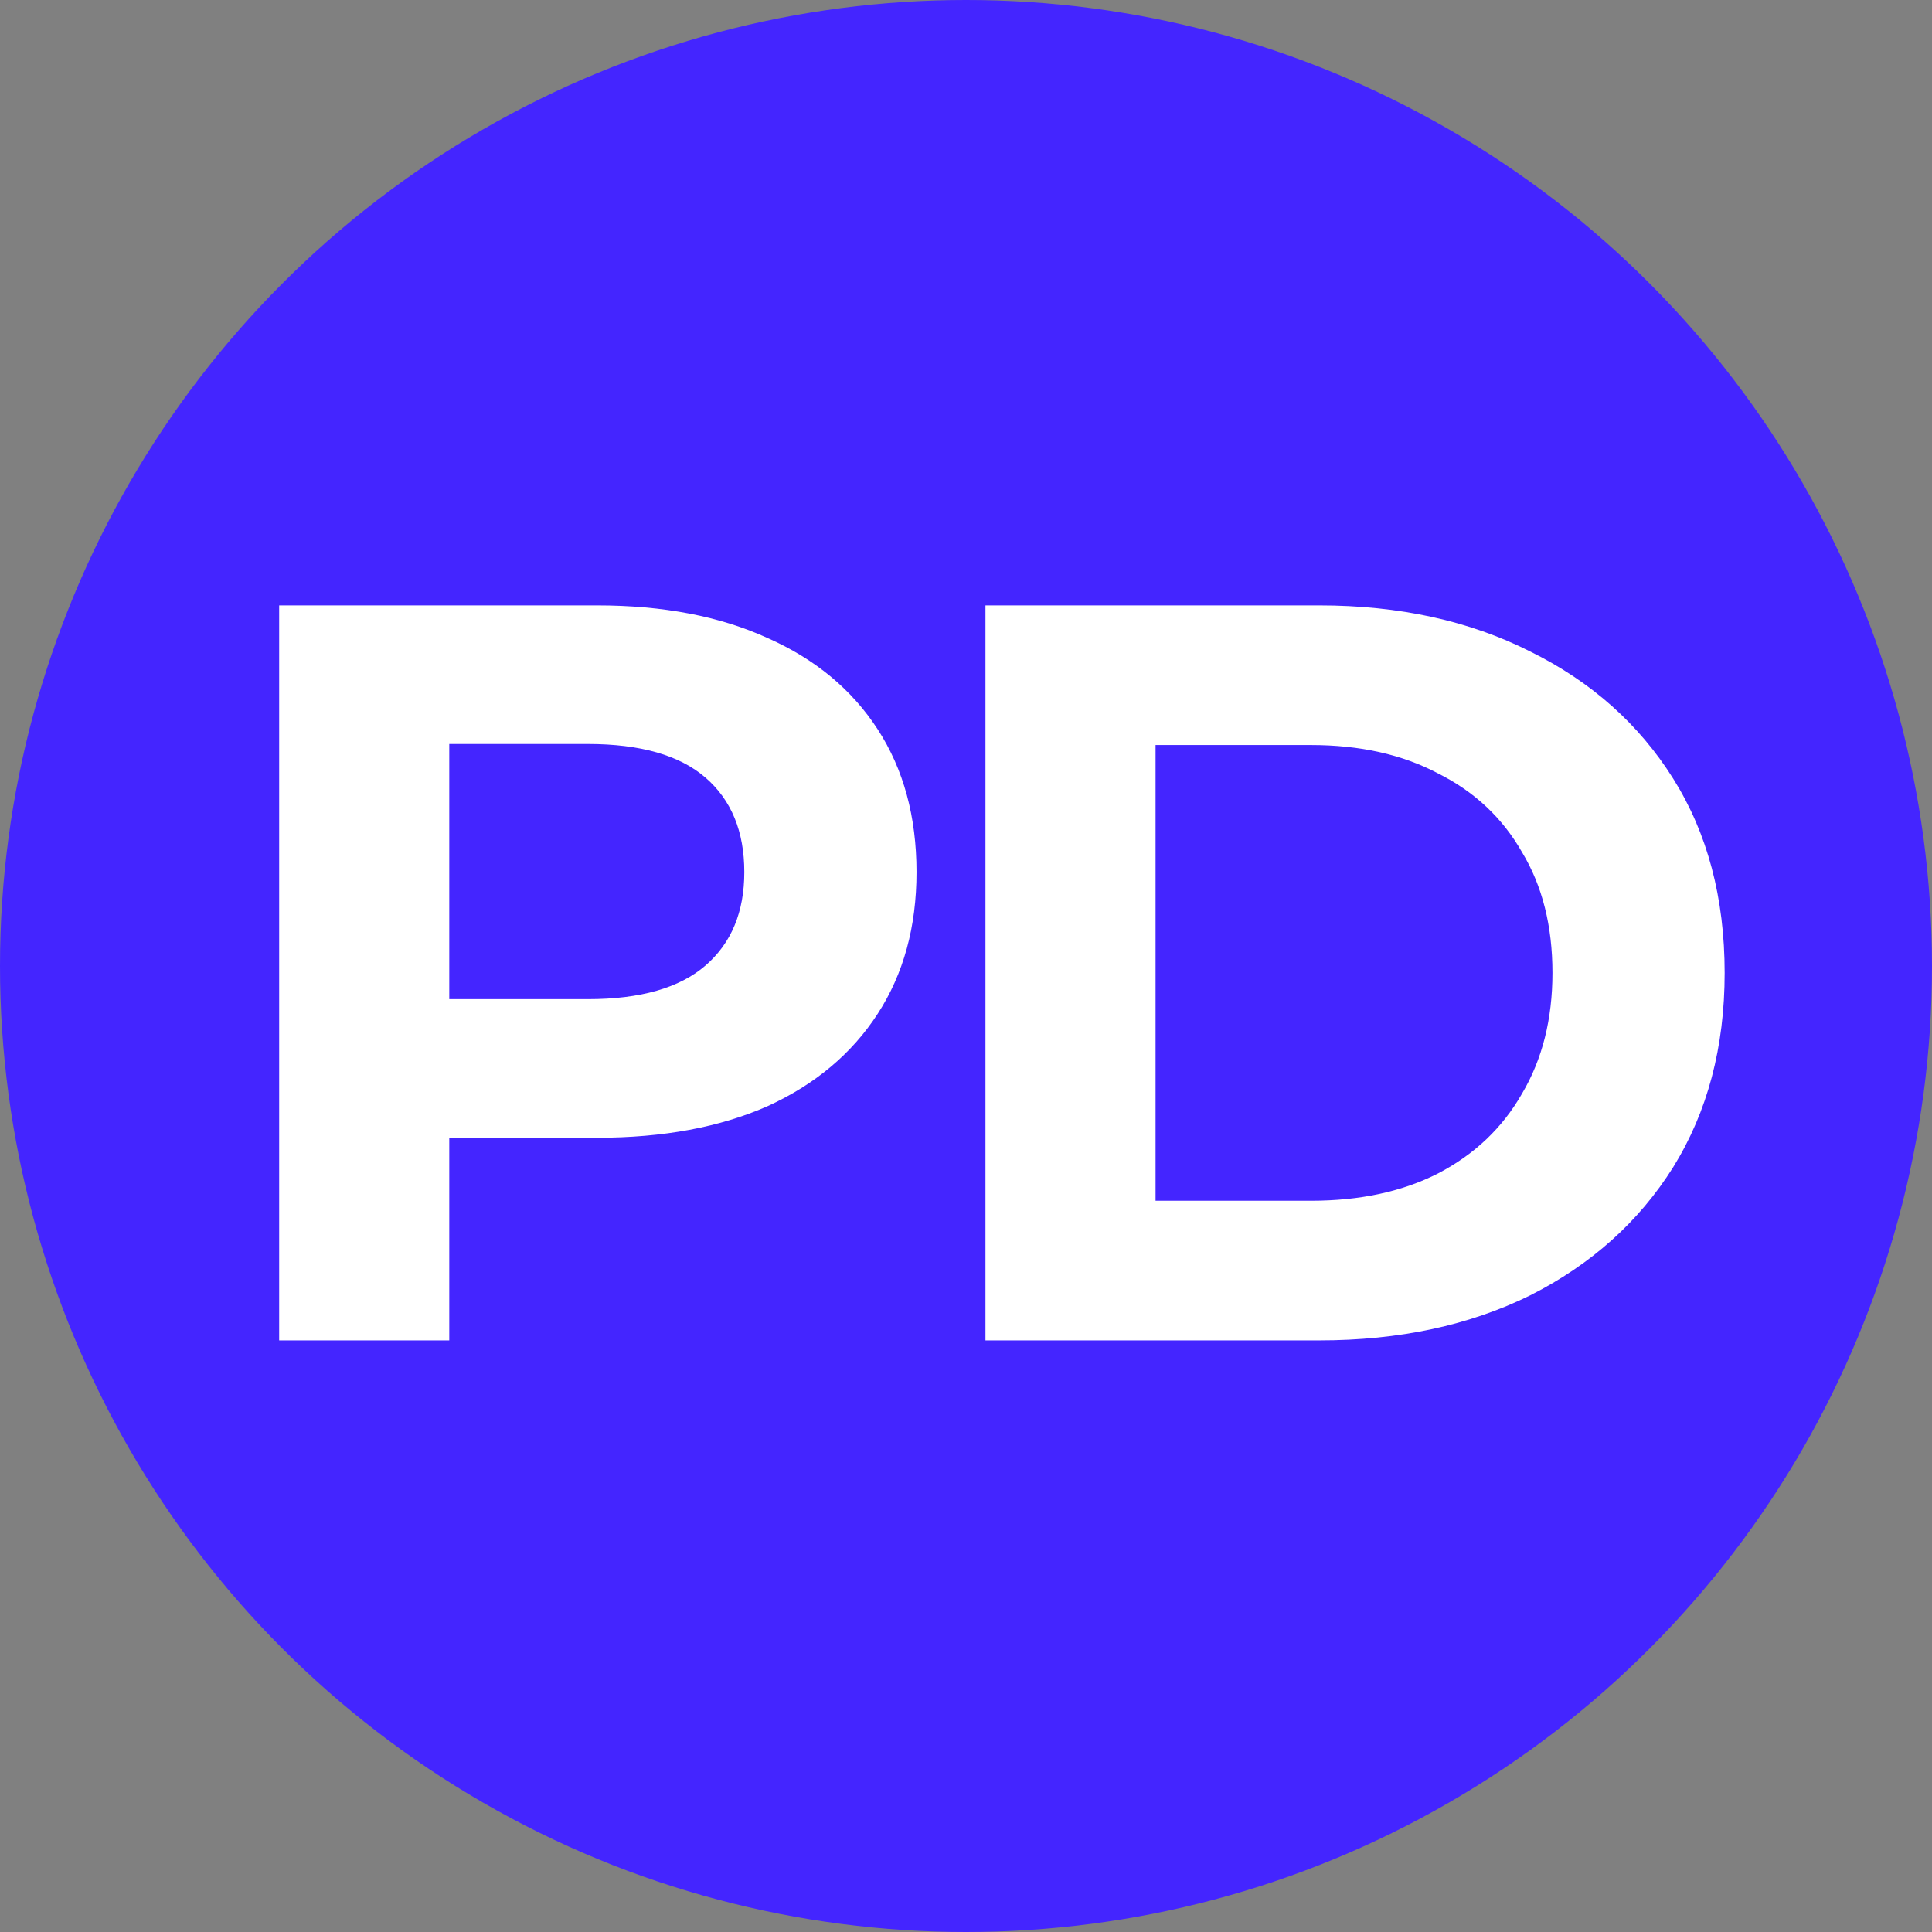
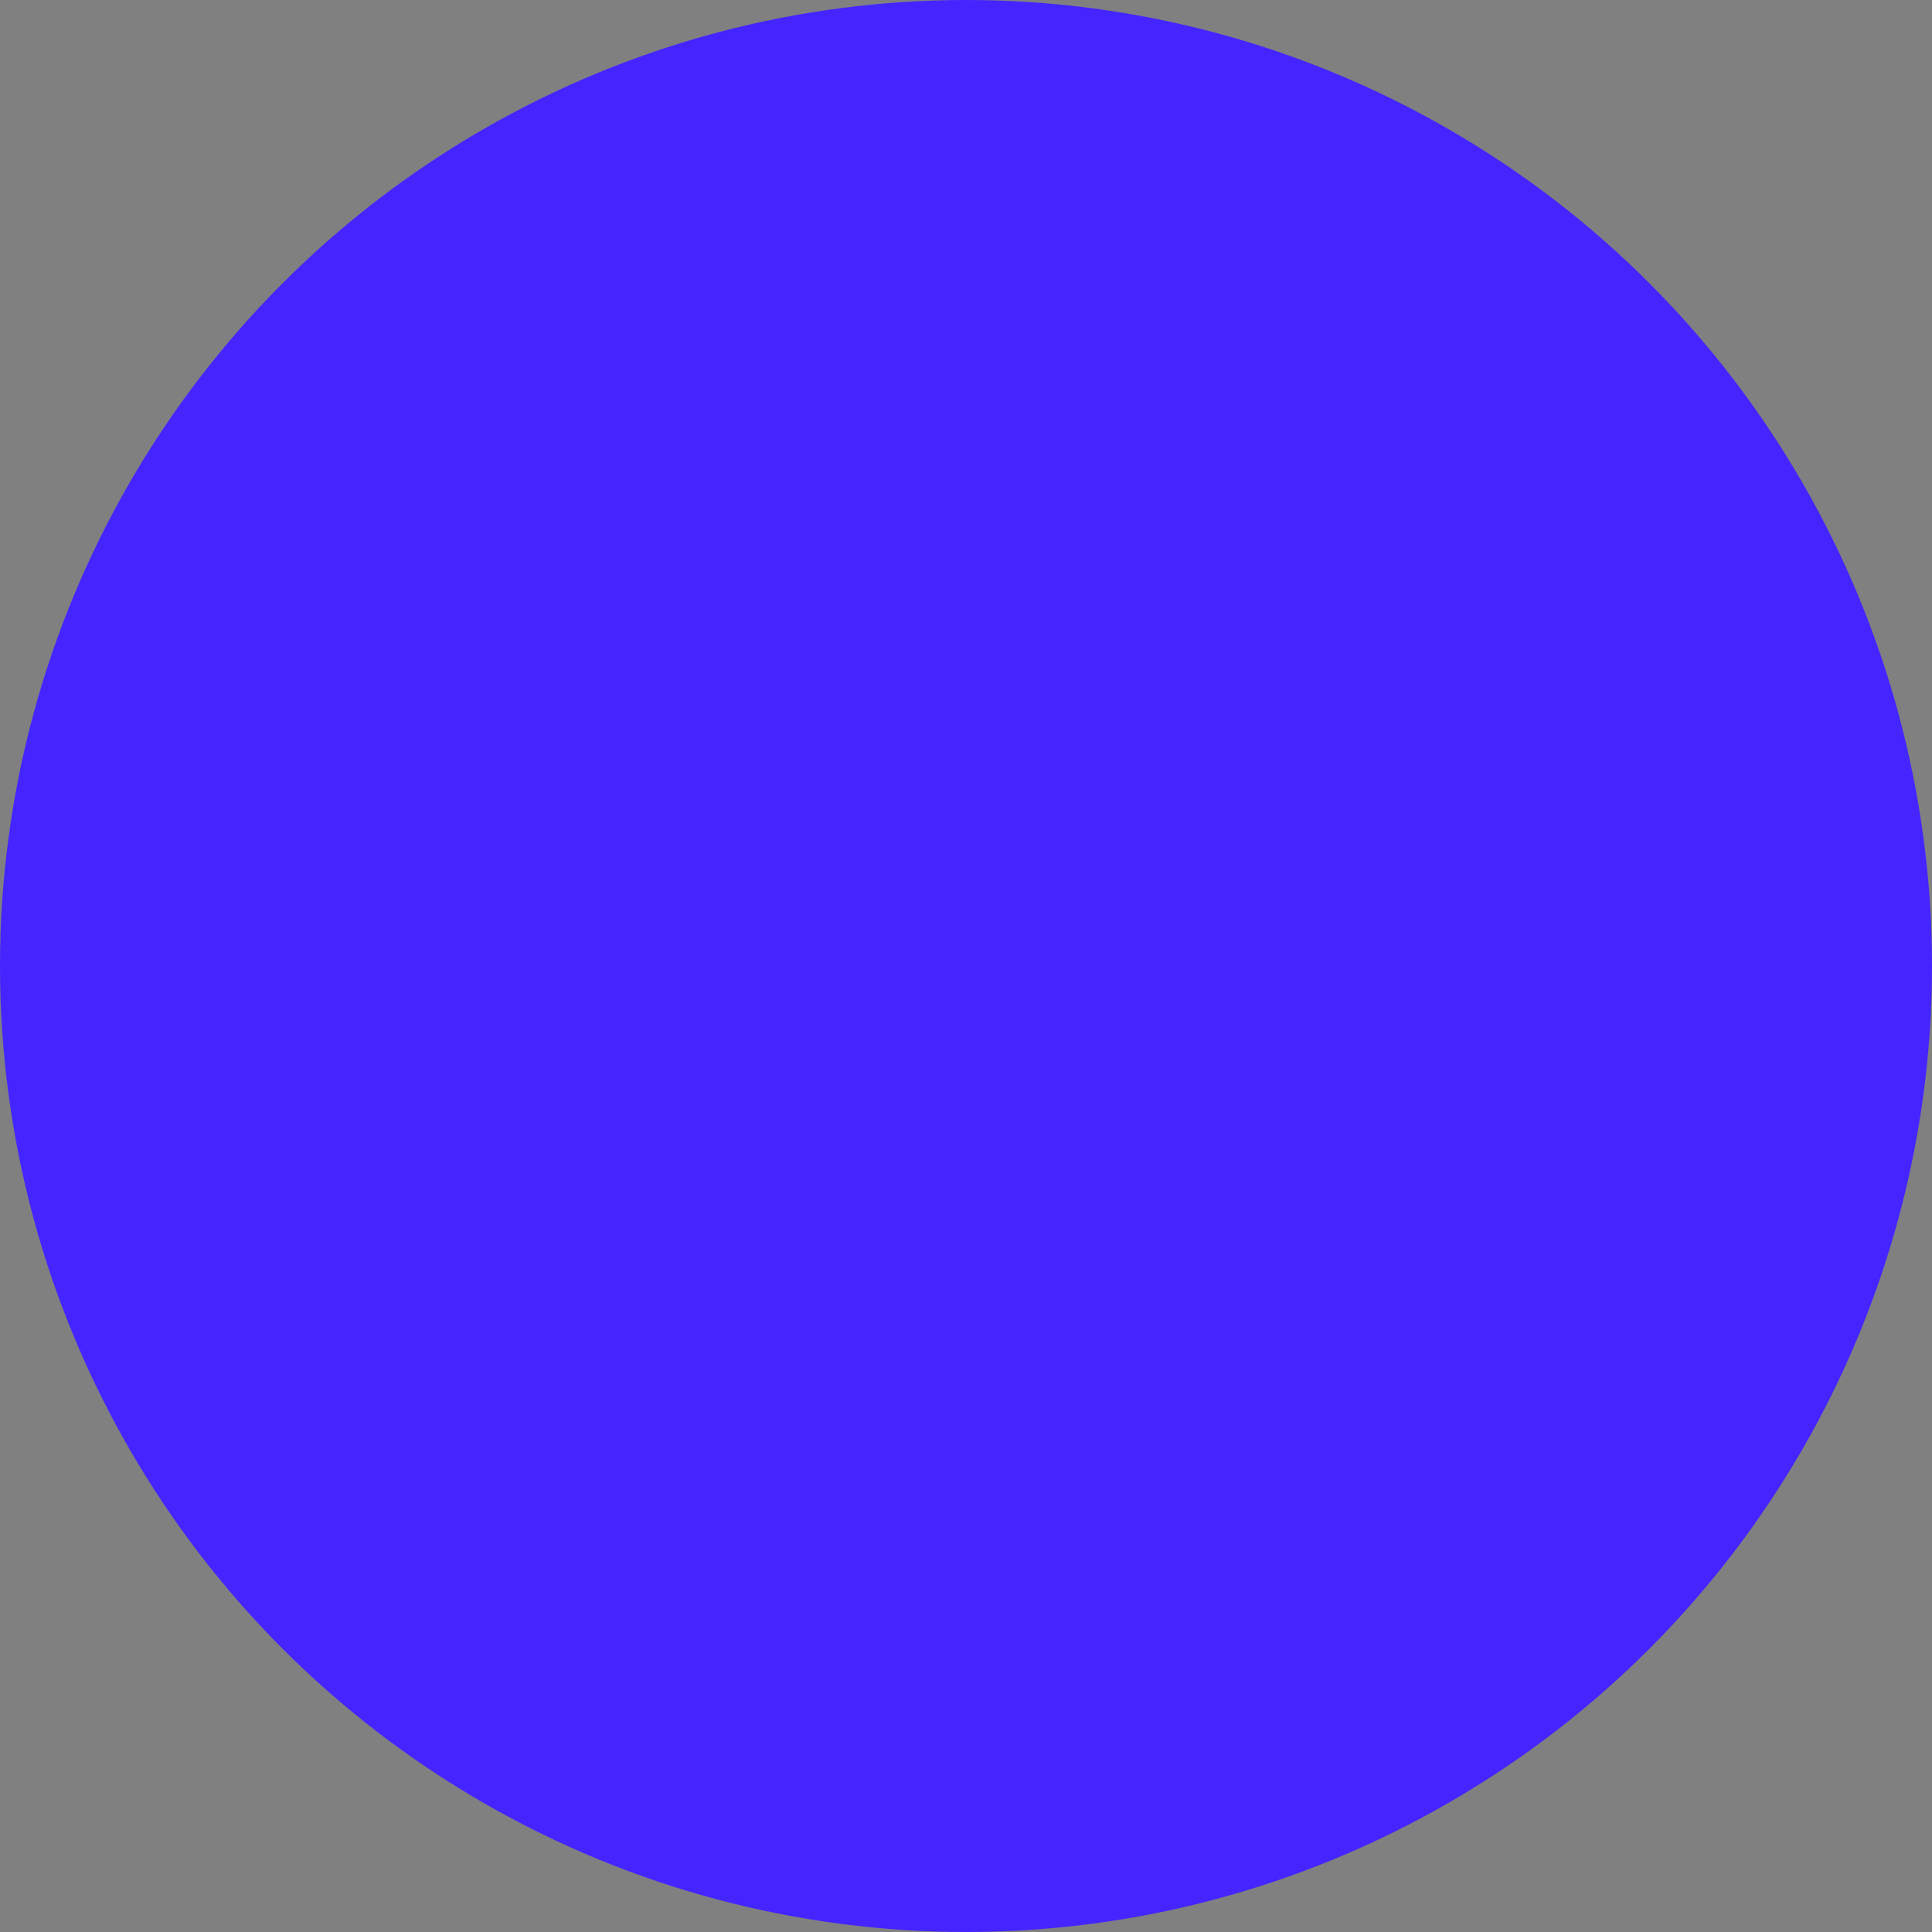
<svg xmlns="http://www.w3.org/2000/svg" width="139" height="139" viewBox="0 0 139 139" fill="none">
  <rect x="0" y="0" width="139" height="139" fill="#808080" stroke="none" />
  <circle cx="69.5" cy="69.5" r="69.5" fill="#4425FF" />
-   <path d="M20.085 96.436V43.556H42.974C47.708 43.556 51.788 44.337 55.212 45.898C58.637 47.409 61.281 49.599 63.144 52.47C65.008 55.341 65.94 58.765 65.94 62.744C65.94 66.672 65.008 70.072 63.144 72.942C61.281 75.813 58.637 78.029 55.212 79.59C51.788 81.101 47.708 81.857 42.974 81.857H26.884L32.323 76.342V96.436H20.085ZM32.323 77.702L26.884 71.885H42.294C46.072 71.885 48.892 71.079 50.755 69.468C52.619 67.856 53.55 65.615 53.55 62.744C53.55 59.823 52.619 57.557 50.755 55.945C48.892 54.334 46.072 53.528 42.294 53.528H26.884L32.323 47.711V77.702ZM70.9 96.436V43.556H94.922C100.664 43.556 105.725 44.664 110.107 46.88C114.488 49.045 117.913 52.092 120.381 56.021C122.848 59.949 124.082 64.608 124.082 69.996C124.082 75.335 122.848 79.993 120.381 83.972C117.913 87.9 114.488 90.972 110.107 93.188C105.725 95.354 100.664 96.436 94.922 96.436H70.9ZM83.138 86.389H94.318C97.843 86.389 100.89 85.734 103.459 84.425C106.078 83.065 108.092 81.151 109.502 78.684C110.963 76.216 111.693 73.32 111.693 69.996C111.693 66.622 110.963 63.726 109.502 61.309C108.092 58.841 106.078 56.952 103.459 55.643C100.89 54.283 97.843 53.603 94.318 53.603H83.138V86.389Z" fill="white" />
</svg>